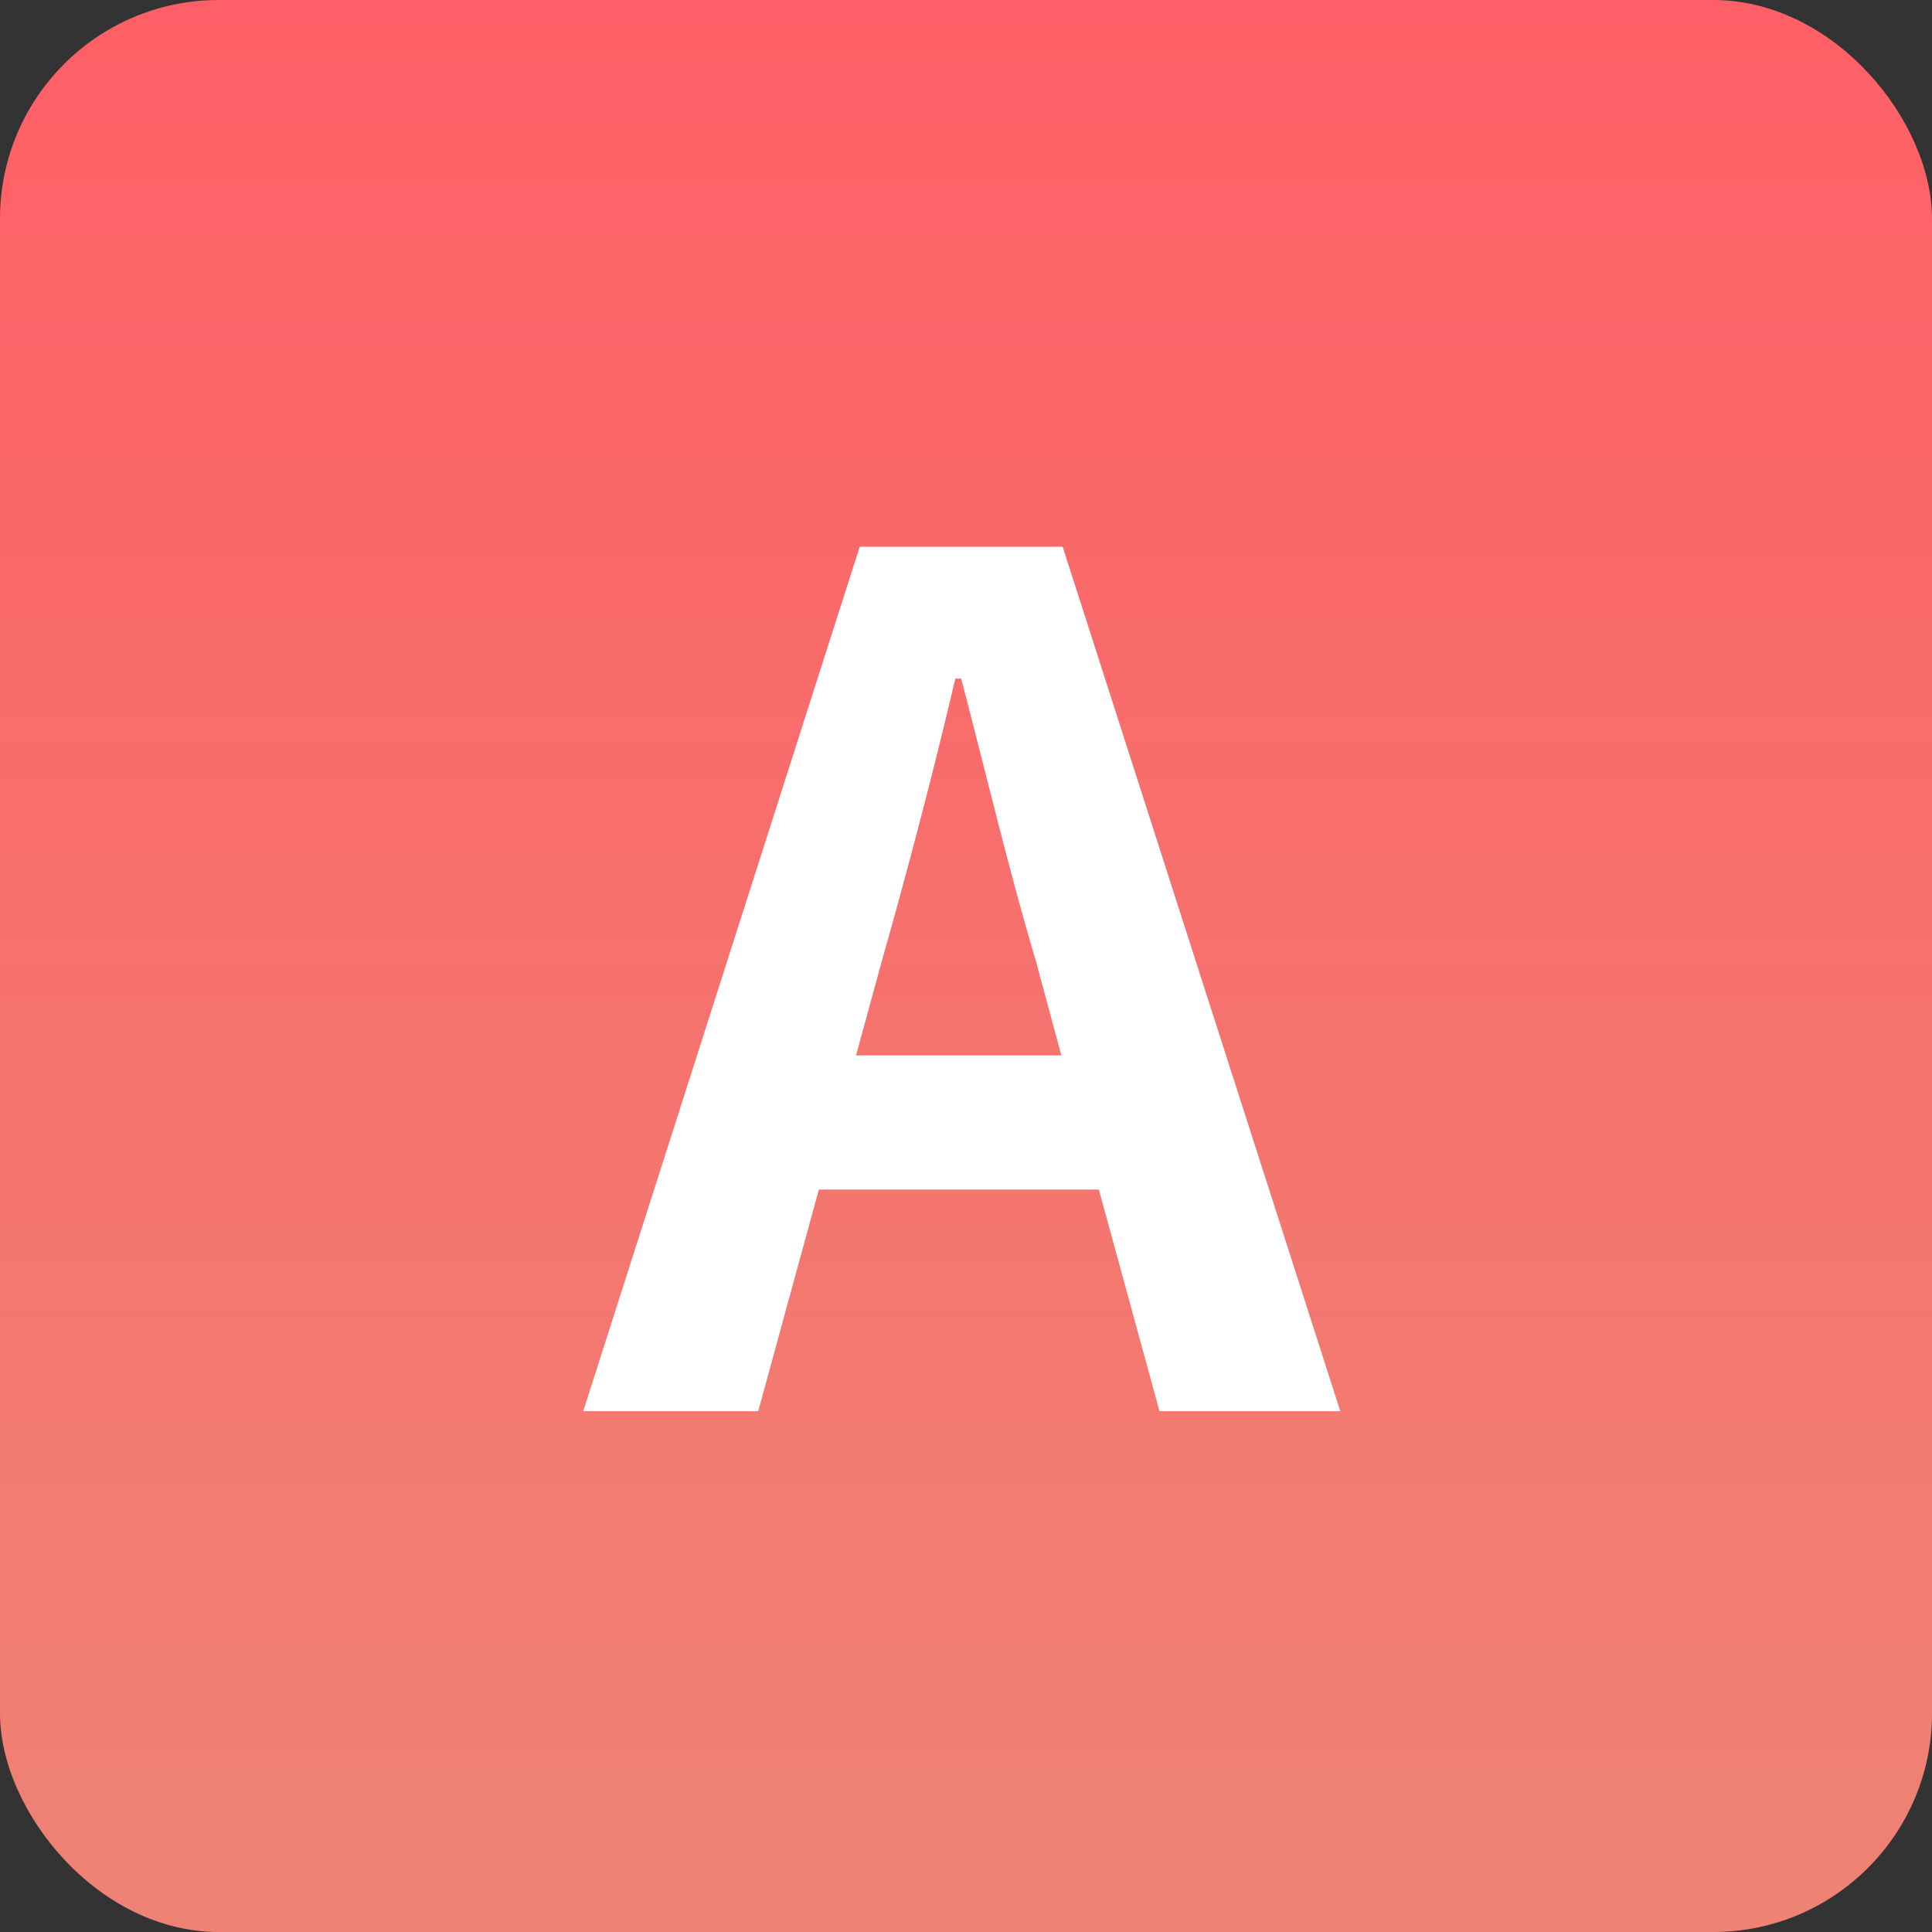
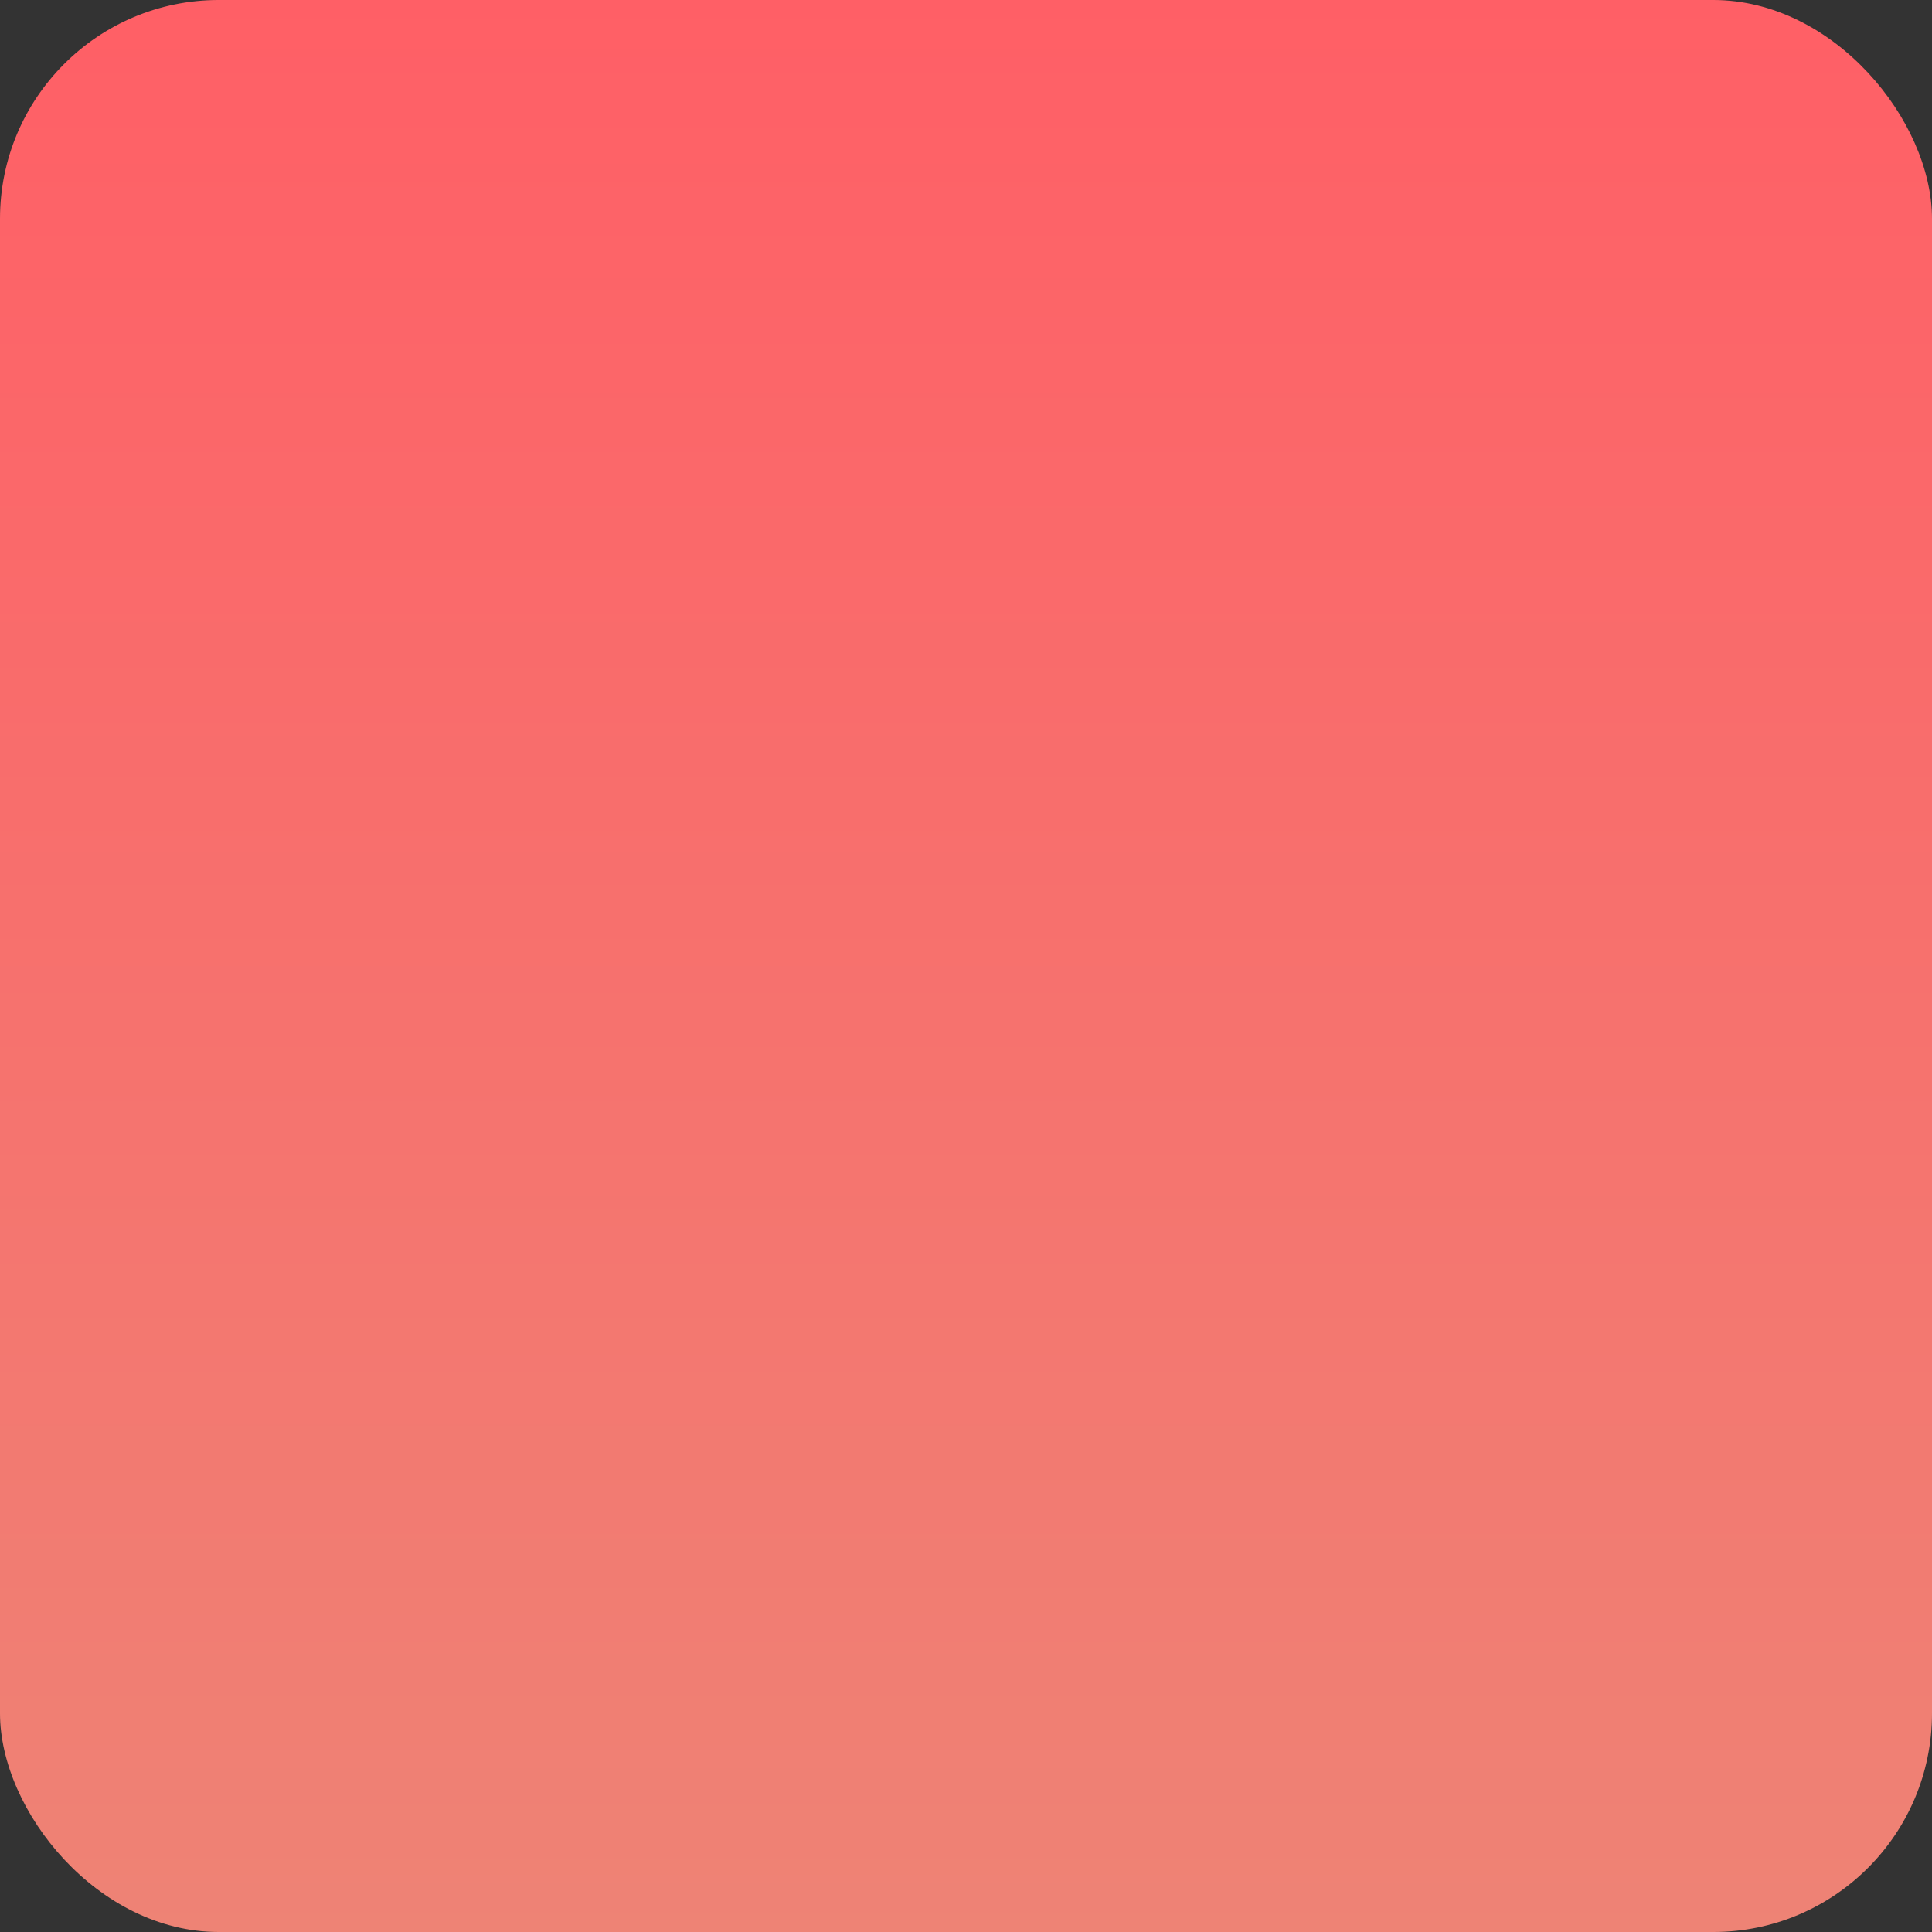
<svg xmlns="http://www.w3.org/2000/svg" width="53" height="53">
  <rect width="100%" height="100%" fill="#333333" stroke="none" />
  <defs>
    <linearGradient id="a" x1=".5" x2=".5" y2="1" gradientUnits="objectBoundingBox">
      <stop offset="0" stop-color="#ff5f66" />
      <stop offset="1" stop-color="#ee8375" />
    </linearGradient>
  </defs>
  <g transform="translate(-4078 -11024)">
    <rect width="53" height="53" fill="url(#a)" rx="6" transform="translate(4078 11024)" />
-     <path fill="#fff" d="M4102.192 11050.36c.7-2.464 1.408-5.152 2.016-7.744h.16c.672 2.56 1.312 5.28 2.048 7.744l.7 2.592h-5.632Zm-8.192 12.352h4.8l1.664-6.08h7.68l1.664 6.08h4.96l-7.616-23.712h-5.568Z" />
  </g>
</svg>